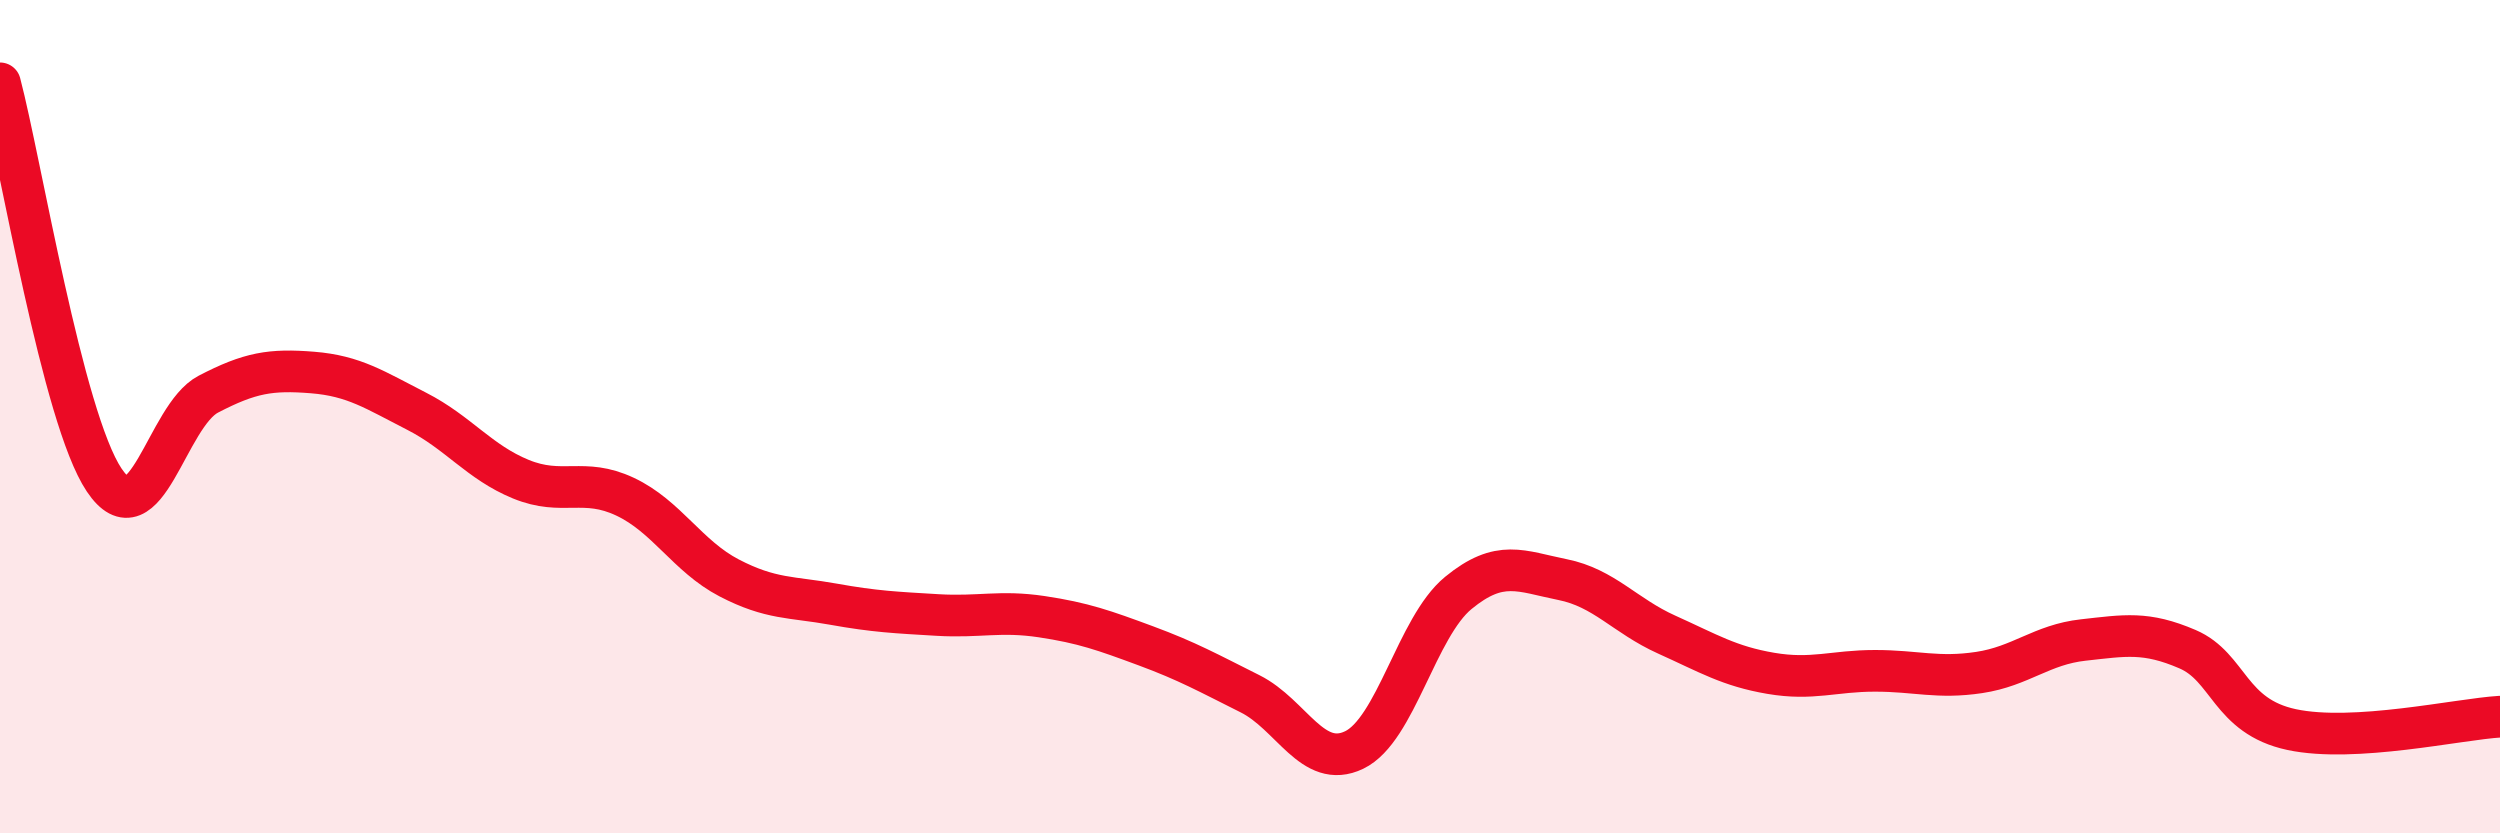
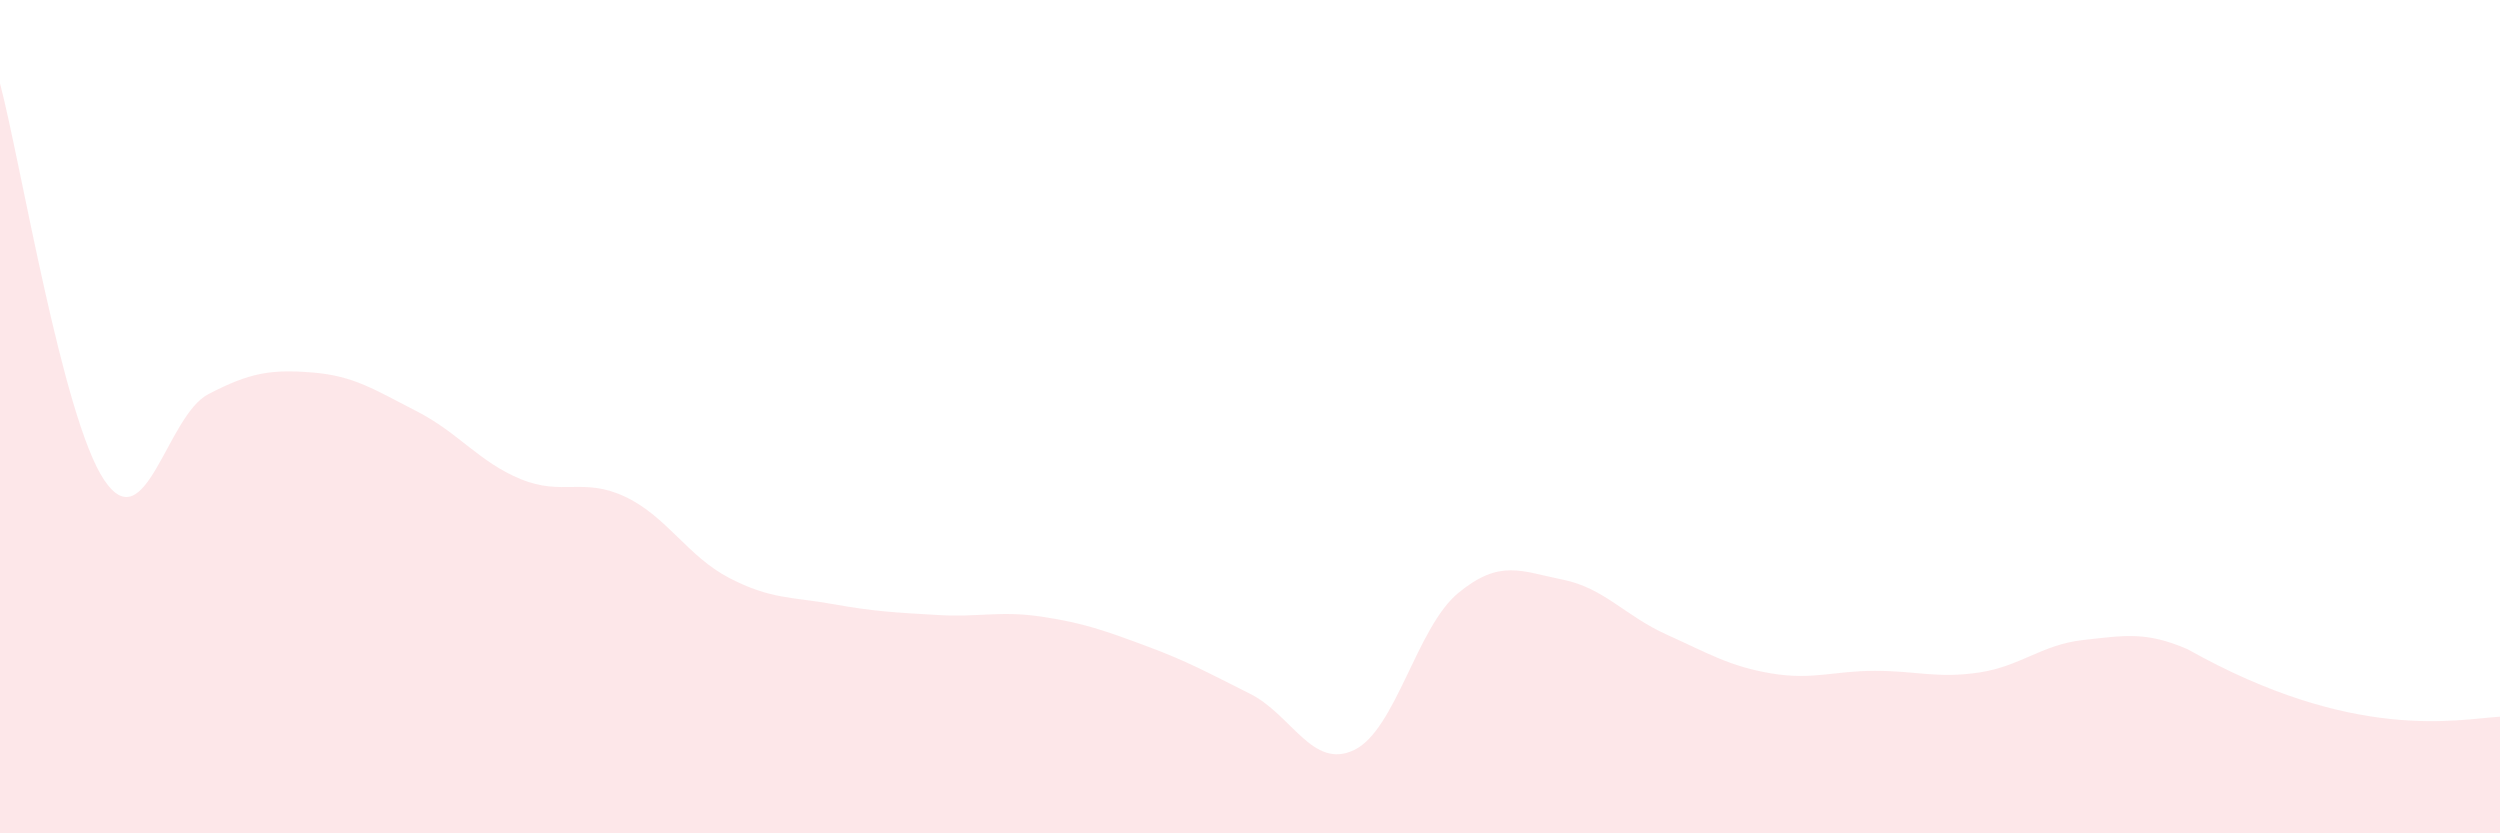
<svg xmlns="http://www.w3.org/2000/svg" width="60" height="20" viewBox="0 0 60 20">
-   <path d="M 0,2 C 0.5,3.9 1.5,10.03 2.5,11.52 C 3.5,13.01 4,9.98 5,9.46 C 6,8.94 6.5,8.86 7.5,8.94 C 8.5,9.02 9,9.36 10,9.87 C 11,10.38 11.5,11.09 12.5,11.5 C 13.5,11.91 14,11.45 15,11.92 C 16,12.39 16.5,13.35 17.5,13.87 C 18.5,14.39 19,14.32 20,14.5 C 21,14.68 21.5,14.7 22.5,14.76 C 23.5,14.82 24,14.65 25,14.8 C 26,14.95 26.5,15.13 27.5,15.5 C 28.5,15.87 29,16.15 30,16.65 C 31,17.15 31.5,18.48 32.5,18 C 33.5,17.52 34,15.05 35,14.23 C 36,13.41 36.5,13.71 37.5,13.91 C 38.5,14.11 39,14.78 40,15.23 C 41,15.68 41.5,15.99 42.5,16.16 C 43.5,16.33 44,16.1 45,16.1 C 46,16.1 46.5,16.29 47.5,16.14 C 48.5,15.99 49,15.47 50,15.36 C 51,15.25 51.5,15.15 52.5,15.58 C 53.5,16.01 53.5,17.19 55,17.51 C 56.5,17.83 59,17.26 60,17.2L60 20L0 20Z" fill="#EB0A25" opacity="0.1" stroke-linecap="round" stroke-linejoin="round" />
-   <path d="M 0,2 C 0.5,3.9 1.5,10.03 2.5,11.52 C 3.5,13.01 4,9.98 5,9.46 C 6,8.94 6.5,8.86 7.5,8.94 C 8.5,9.02 9,9.36 10,9.87 C 11,10.38 11.5,11.09 12.5,11.5 C 13.5,11.91 14,11.45 15,11.92 C 16,12.39 16.5,13.35 17.5,13.87 C 18.5,14.39 19,14.32 20,14.5 C 21,14.68 21.5,14.7 22.5,14.76 C 23.5,14.82 24,14.65 25,14.8 C 26,14.95 26.5,15.13 27.5,15.5 C 28.5,15.87 29,16.15 30,16.65 C 31,17.15 31.5,18.48 32.5,18 C 33.5,17.52 34,15.05 35,14.23 C 36,13.41 36.5,13.71 37.5,13.91 C 38.5,14.11 39,14.78 40,15.23 C 41,15.68 41.5,15.99 42.5,16.16 C 43.5,16.33 44,16.1 45,16.1 C 46,16.1 46.5,16.29 47.5,16.14 C 48.5,15.99 49,15.47 50,15.36 C 51,15.25 51.5,15.15 52.5,15.58 C 53.5,16.01 53.5,17.19 55,17.51 C 56.5,17.83 59,17.26 60,17.2" stroke="#EB0A25" stroke-width="1" fill="none" stroke-linecap="round" stroke-linejoin="round" />
+   <path d="M 0,2 C 0.5,3.9 1.5,10.03 2.5,11.52 C 3.5,13.01 4,9.98 5,9.46 C 6,8.94 6.5,8.86 7.5,8.94 C 8.5,9.02 9,9.36 10,9.87 C 11,10.38 11.5,11.09 12.5,11.5 C 13.5,11.91 14,11.45 15,11.92 C 16,12.39 16.5,13.35 17.5,13.87 C 18.5,14.39 19,14.32 20,14.5 C 21,14.68 21.5,14.7 22.5,14.76 C 23.5,14.82 24,14.65 25,14.8 C 26,14.95 26.5,15.13 27.5,15.5 C 28.5,15.87 29,16.15 30,16.65 C 31,17.15 31.5,18.48 32.5,18 C 33.5,17.52 34,15.05 35,14.23 C 36,13.41 36.5,13.71 37.5,13.91 C 38.5,14.11 39,14.78 40,15.23 C 41,15.68 41.5,15.99 42.5,16.16 C 43.5,16.33 44,16.1 45,16.1 C 46,16.1 46.5,16.29 47.5,16.14 C 48.5,15.99 49,15.47 50,15.36 C 51,15.25 51.5,15.15 52.5,15.58 C 56.5,17.83 59,17.26 60,17.2L60 20L0 20Z" fill="#EB0A25" opacity="0.1" stroke-linecap="round" stroke-linejoin="round" />
</svg>